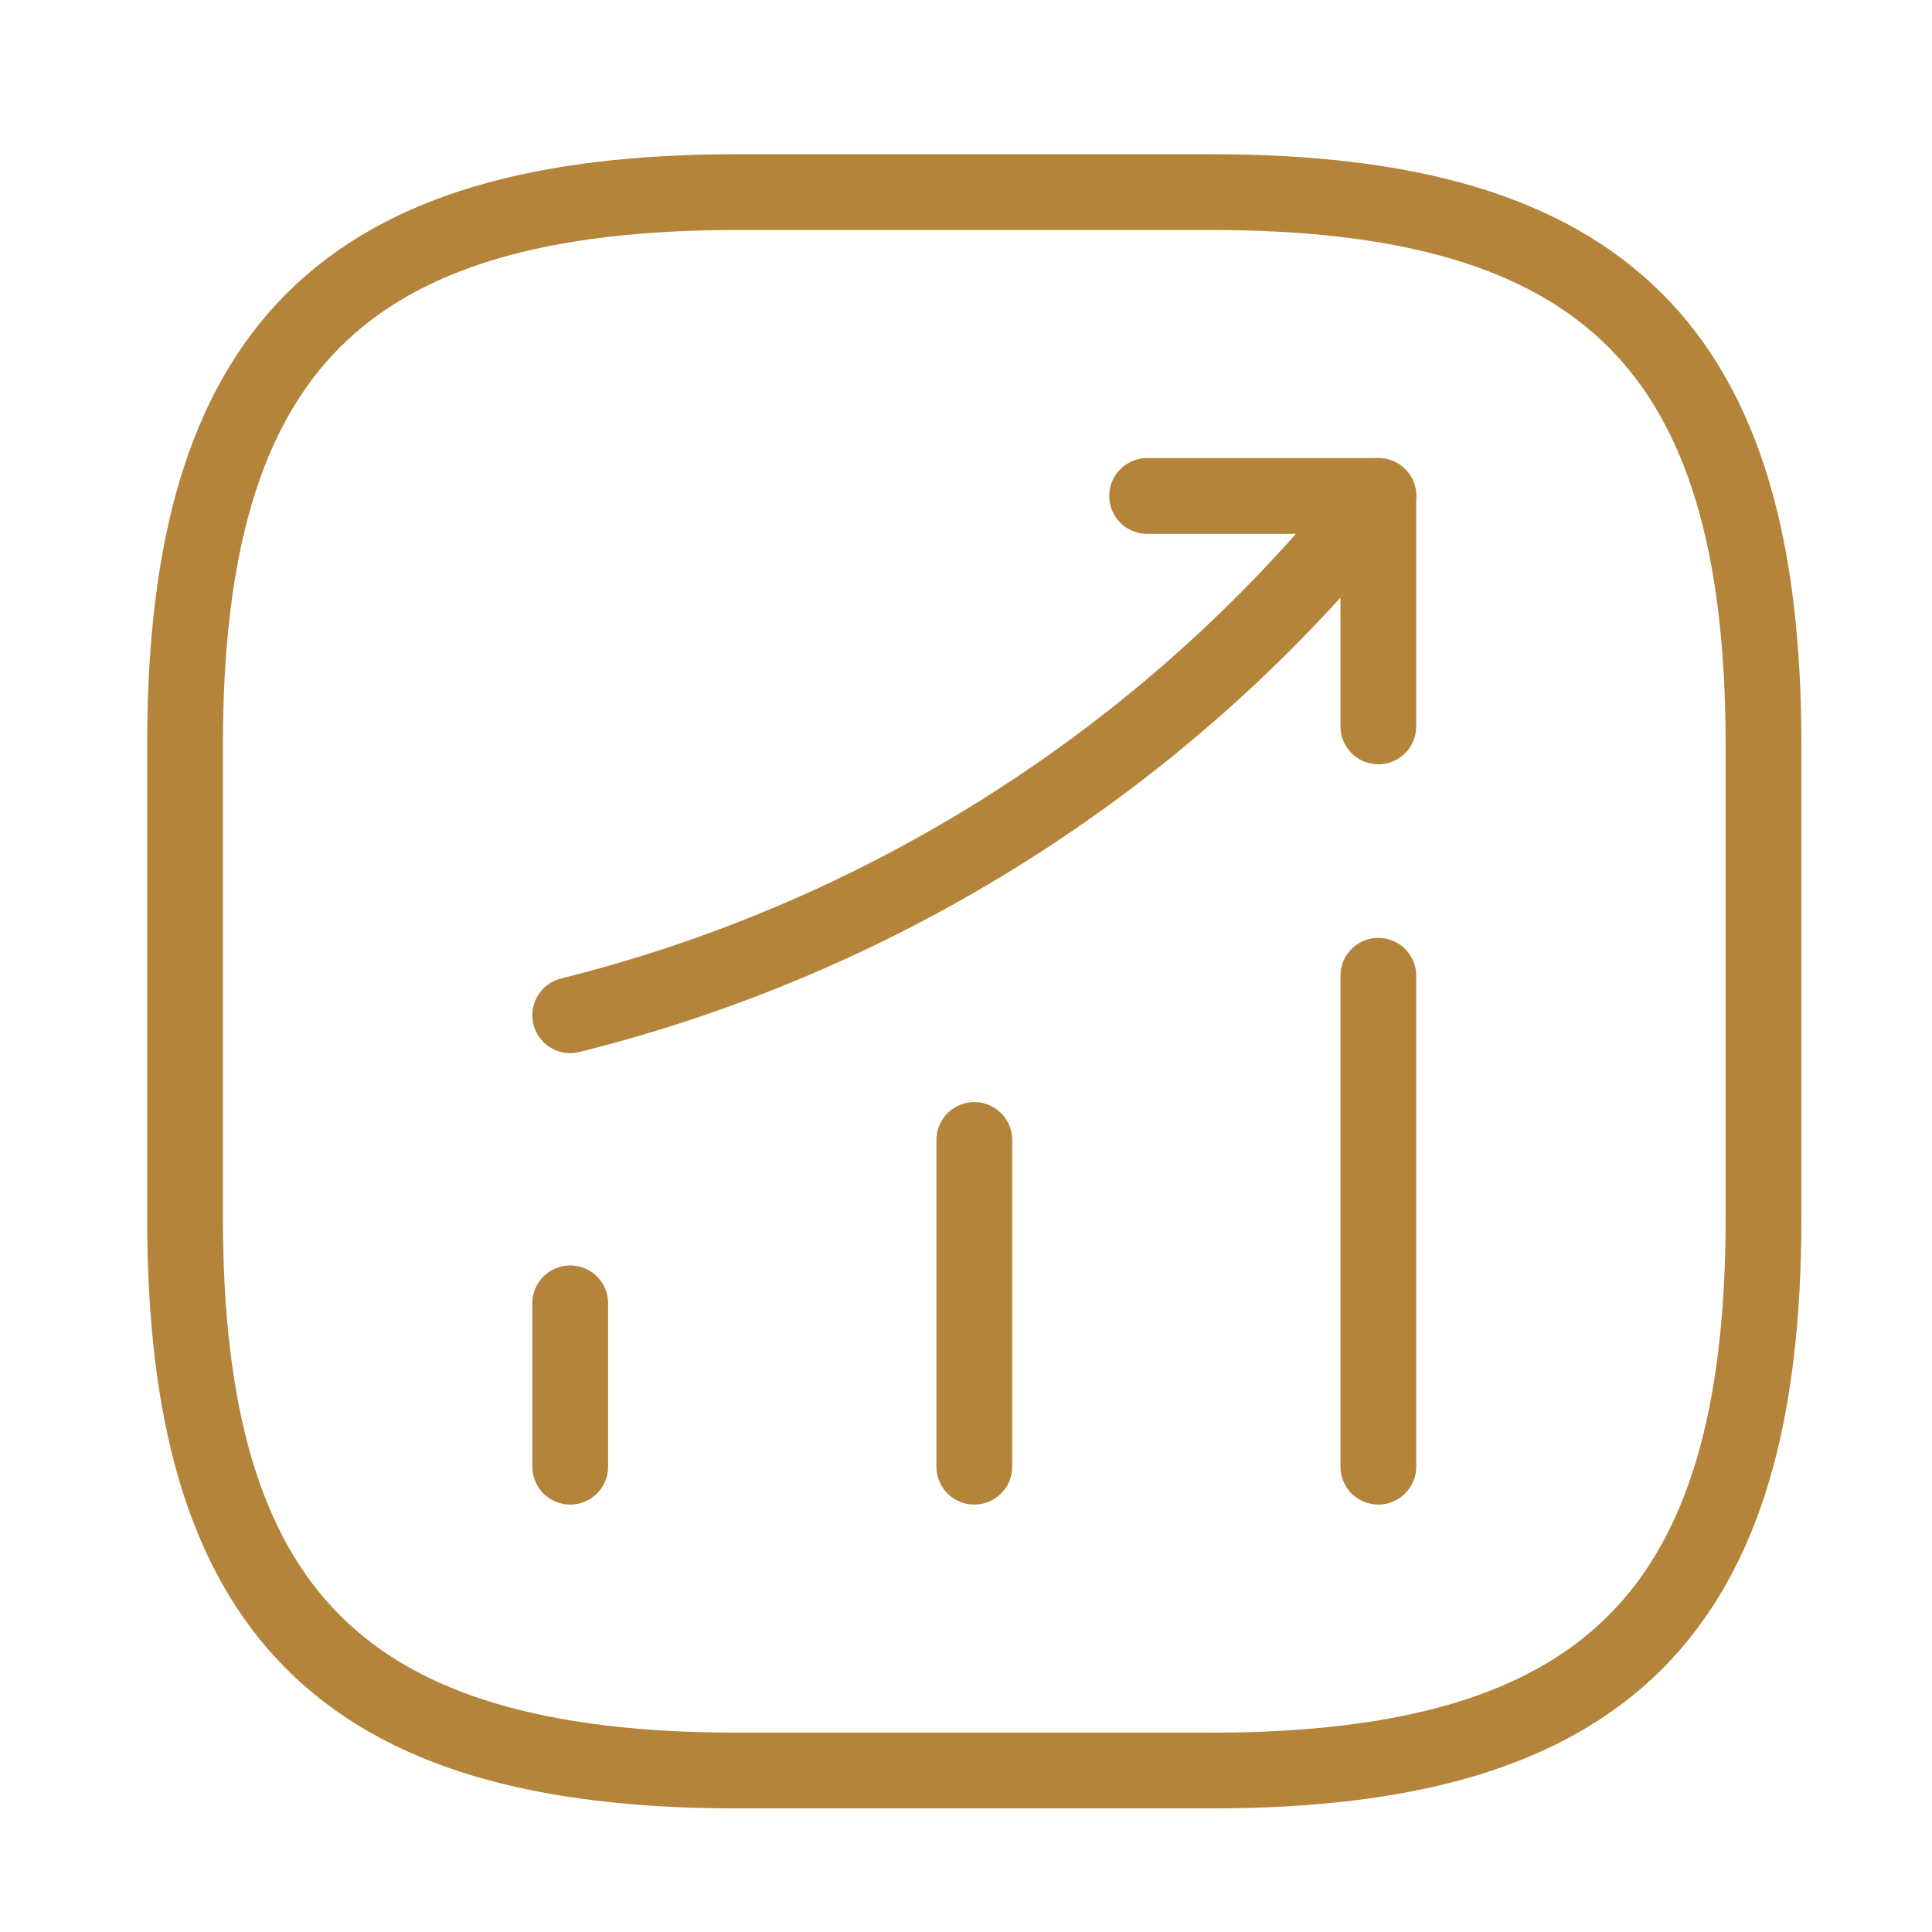
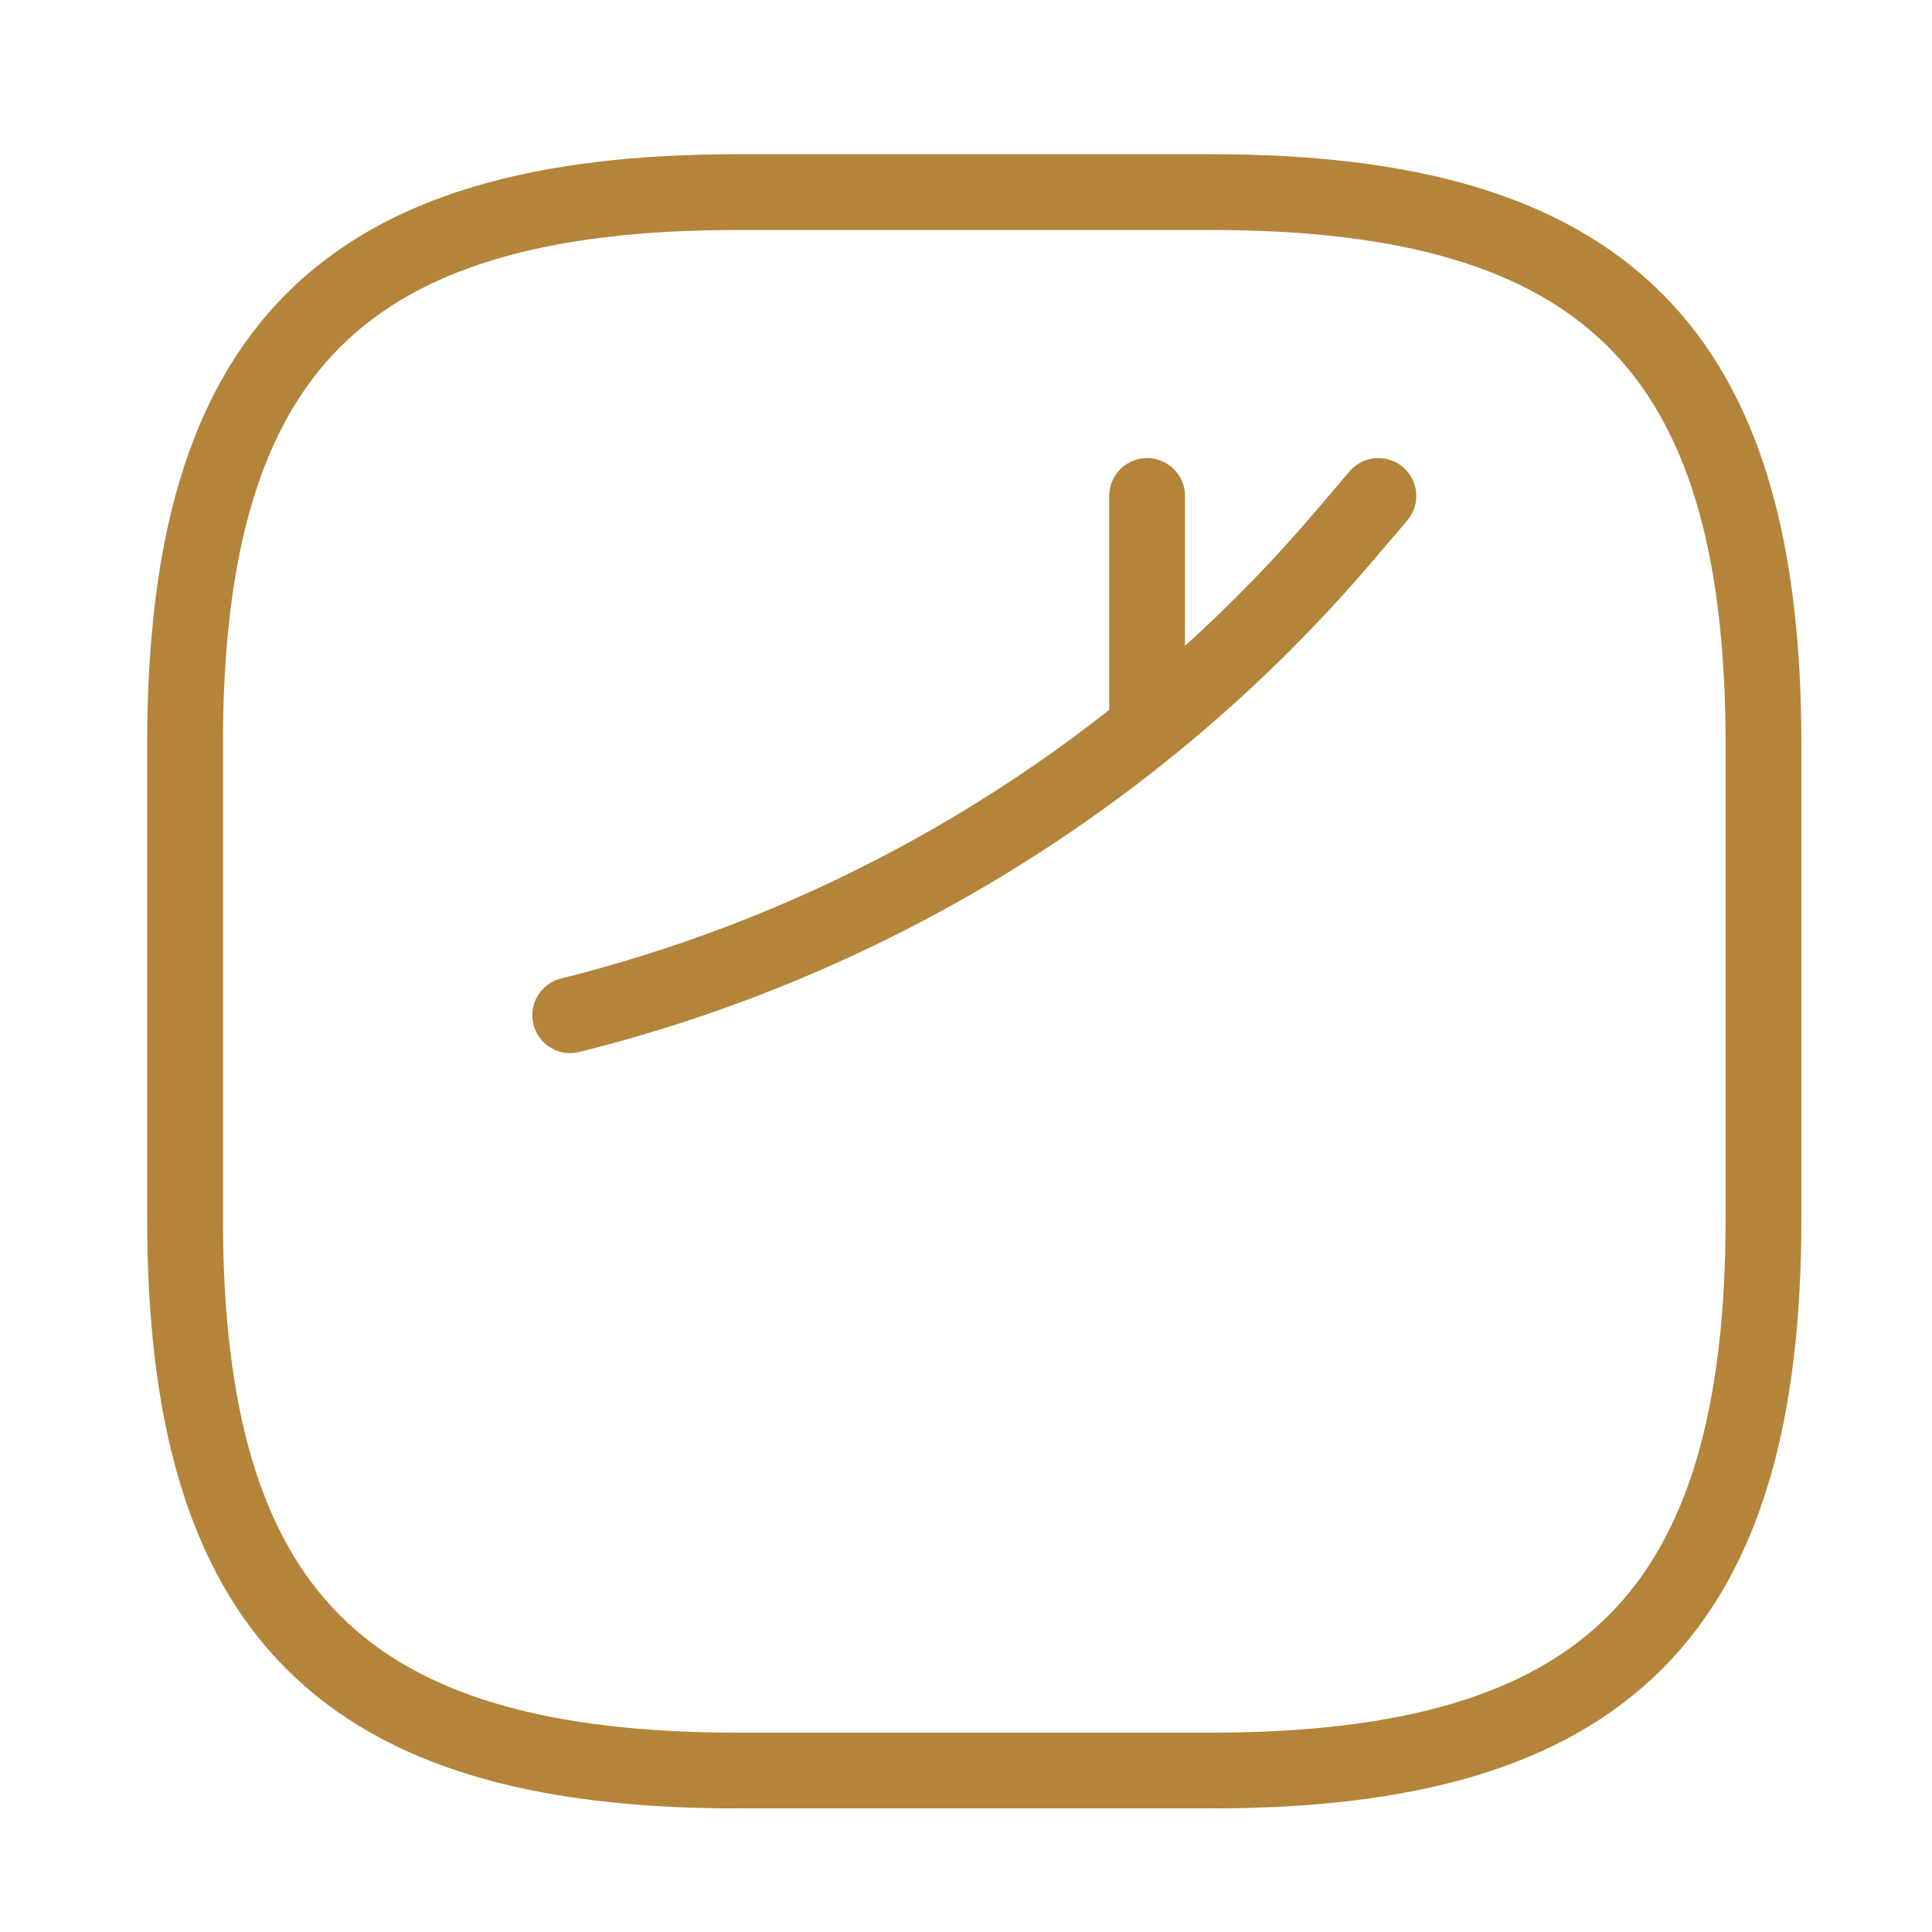
<svg xmlns="http://www.w3.org/2000/svg" width="51" height="51" viewBox="0 0 51 51" fill="none">
-   <path d="M15.052 38.717V34.404" stroke="#B3843A" stroke-width="2" stroke-linecap="round" />
-   <path d="M25.719 38.717V30.092" stroke="#B3843A" stroke-width="2" stroke-linecap="round" />
-   <path d="M36.385 38.717V25.758" stroke="#B3843A" stroke-width="2" stroke-linecap="round" />
  <path d="M36.386 13.092L35.427 14.217C30.115 20.425 22.99 24.821 15.052 26.8" stroke="#B3843A" stroke-width="2" stroke-linecap="round" />
-   <path d="M30.281 13.092H36.385V19.175" stroke="#B3843A" stroke-width="2" stroke-linecap="round" stroke-linejoin="round" />
+   <path d="M30.281 13.092V19.175" stroke="#B3843A" stroke-width="2" stroke-linecap="round" stroke-linejoin="round" />
  <path d="M19.469 46.738H31.969C42.385 46.738 46.552 42.571 46.552 32.154V19.654C46.552 9.238 42.385 5.071 31.969 5.071H19.469C9.052 5.071 4.885 9.238 4.885 19.654V32.154C4.885 42.571 9.052 46.738 19.469 46.738Z" stroke="#B3843A" stroke-width="2" stroke-linecap="round" stroke-linejoin="round" />
</svg>